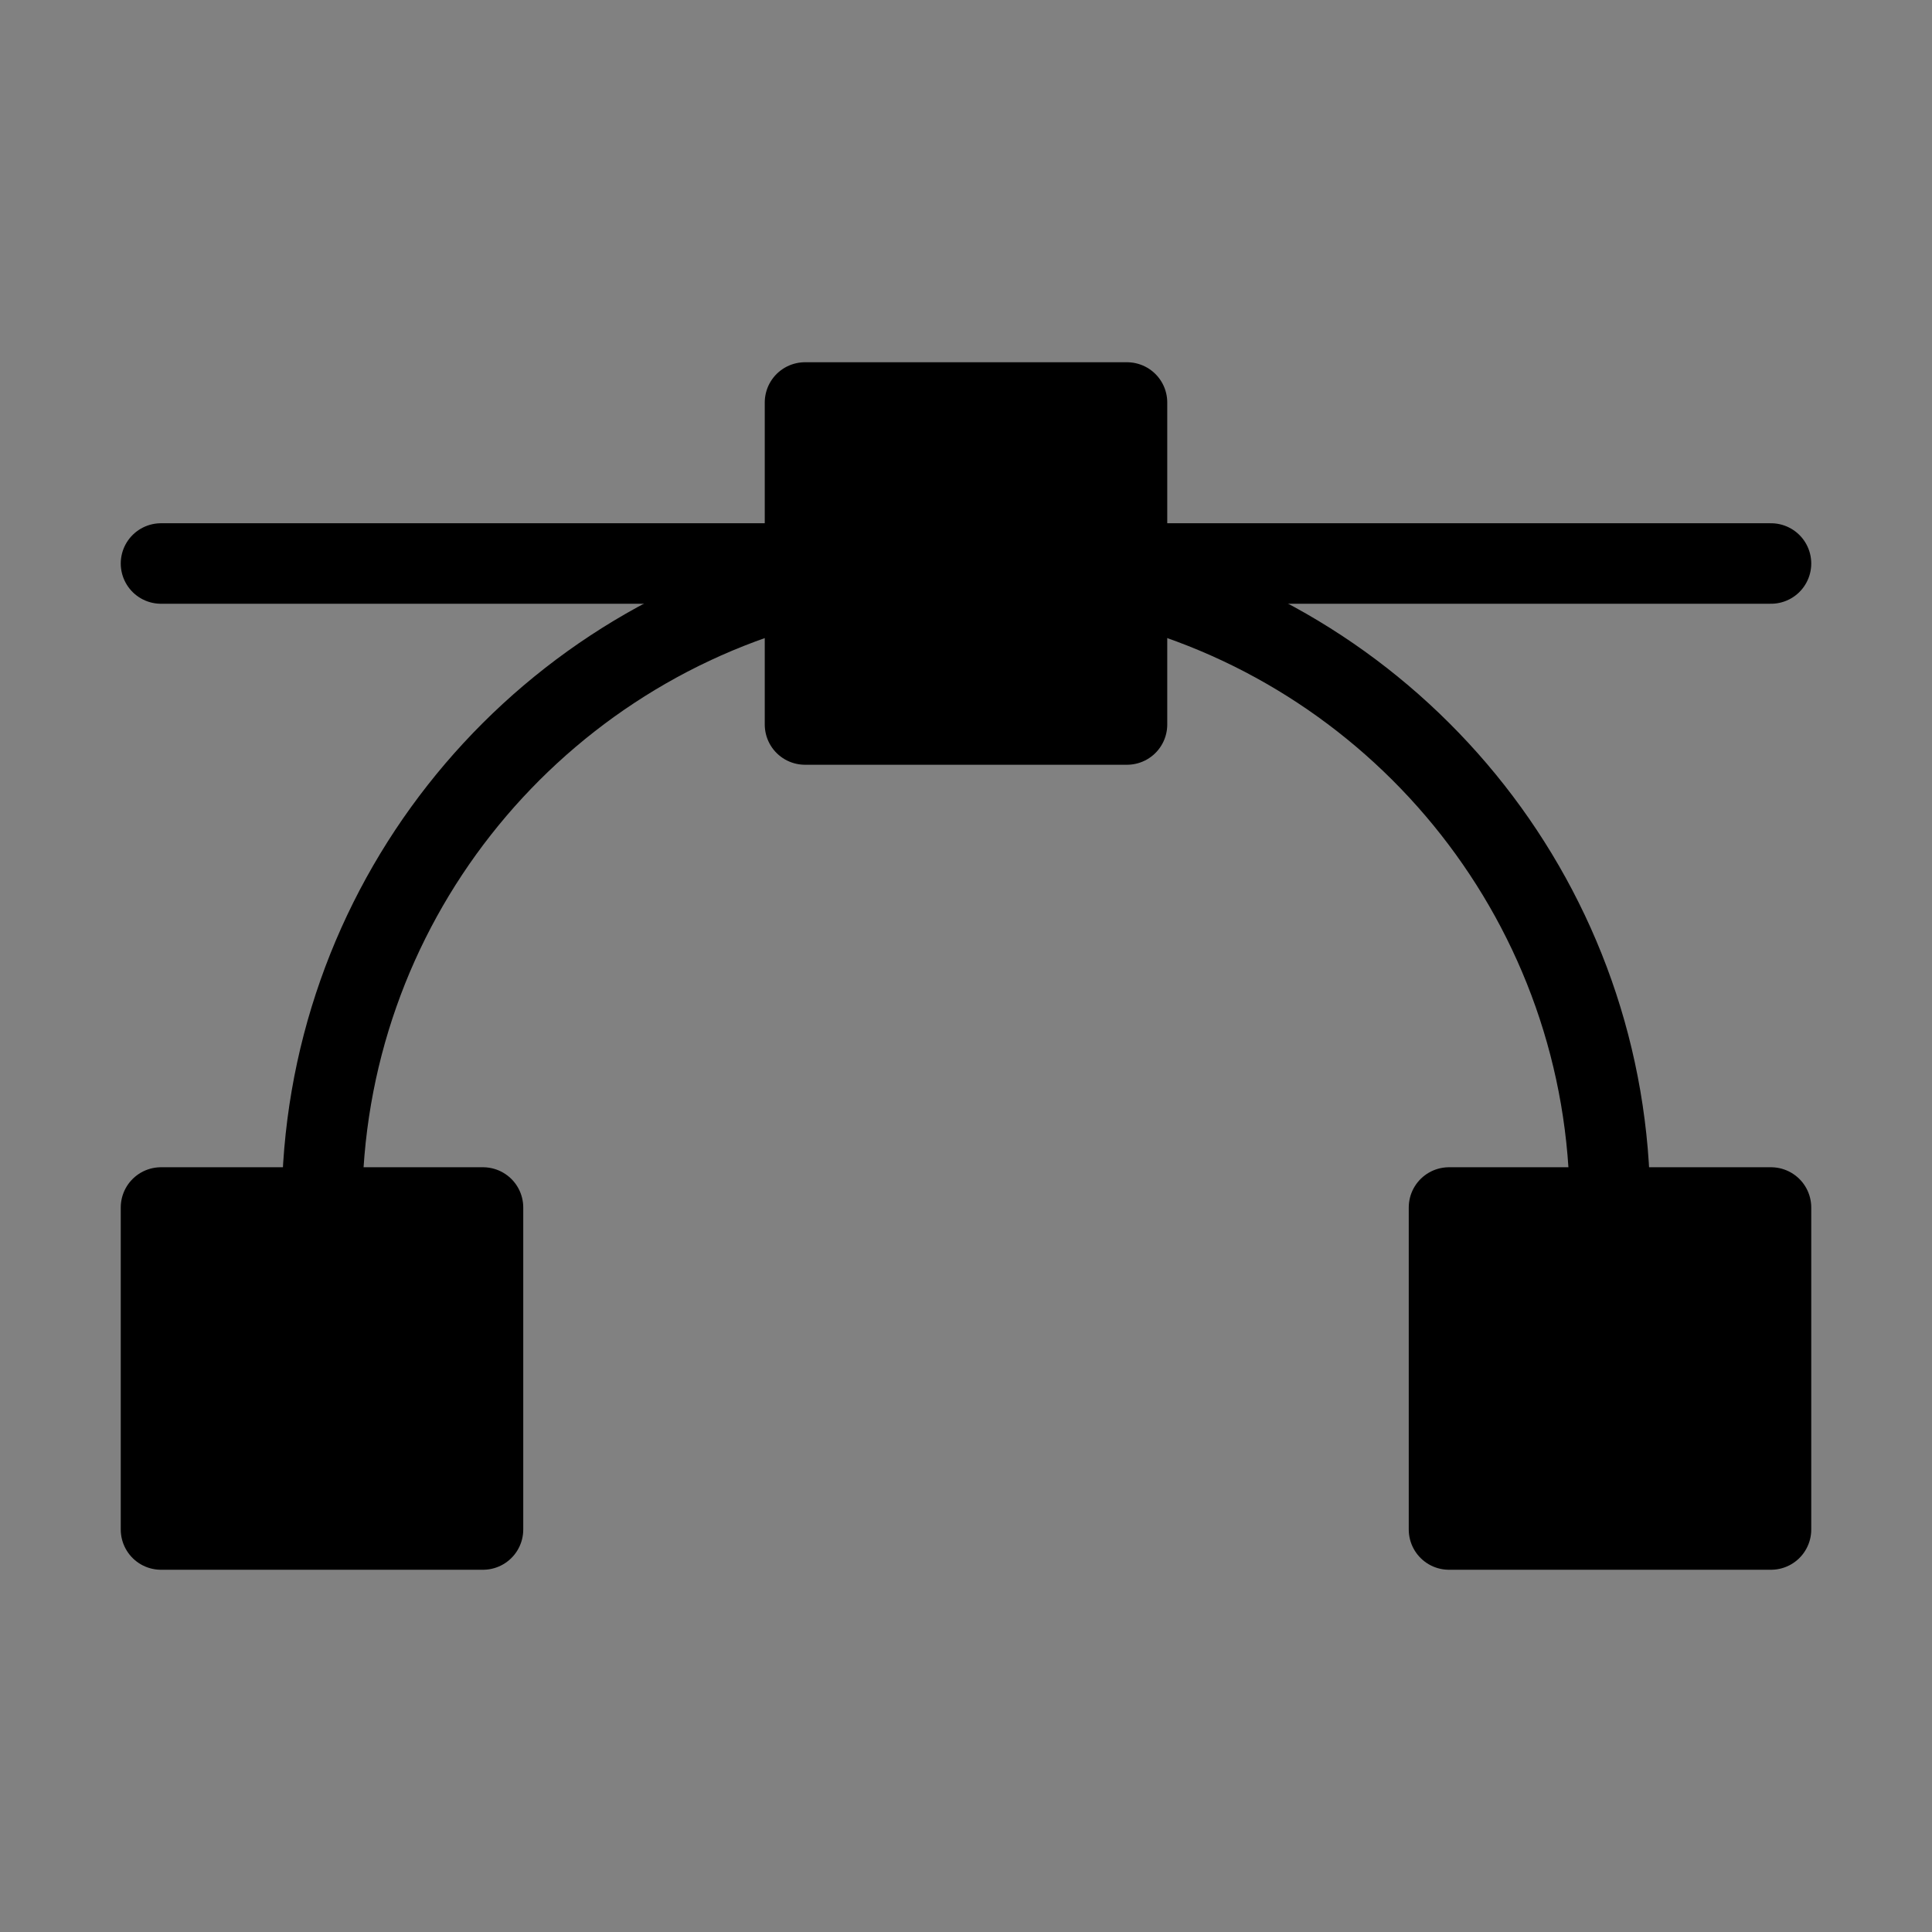
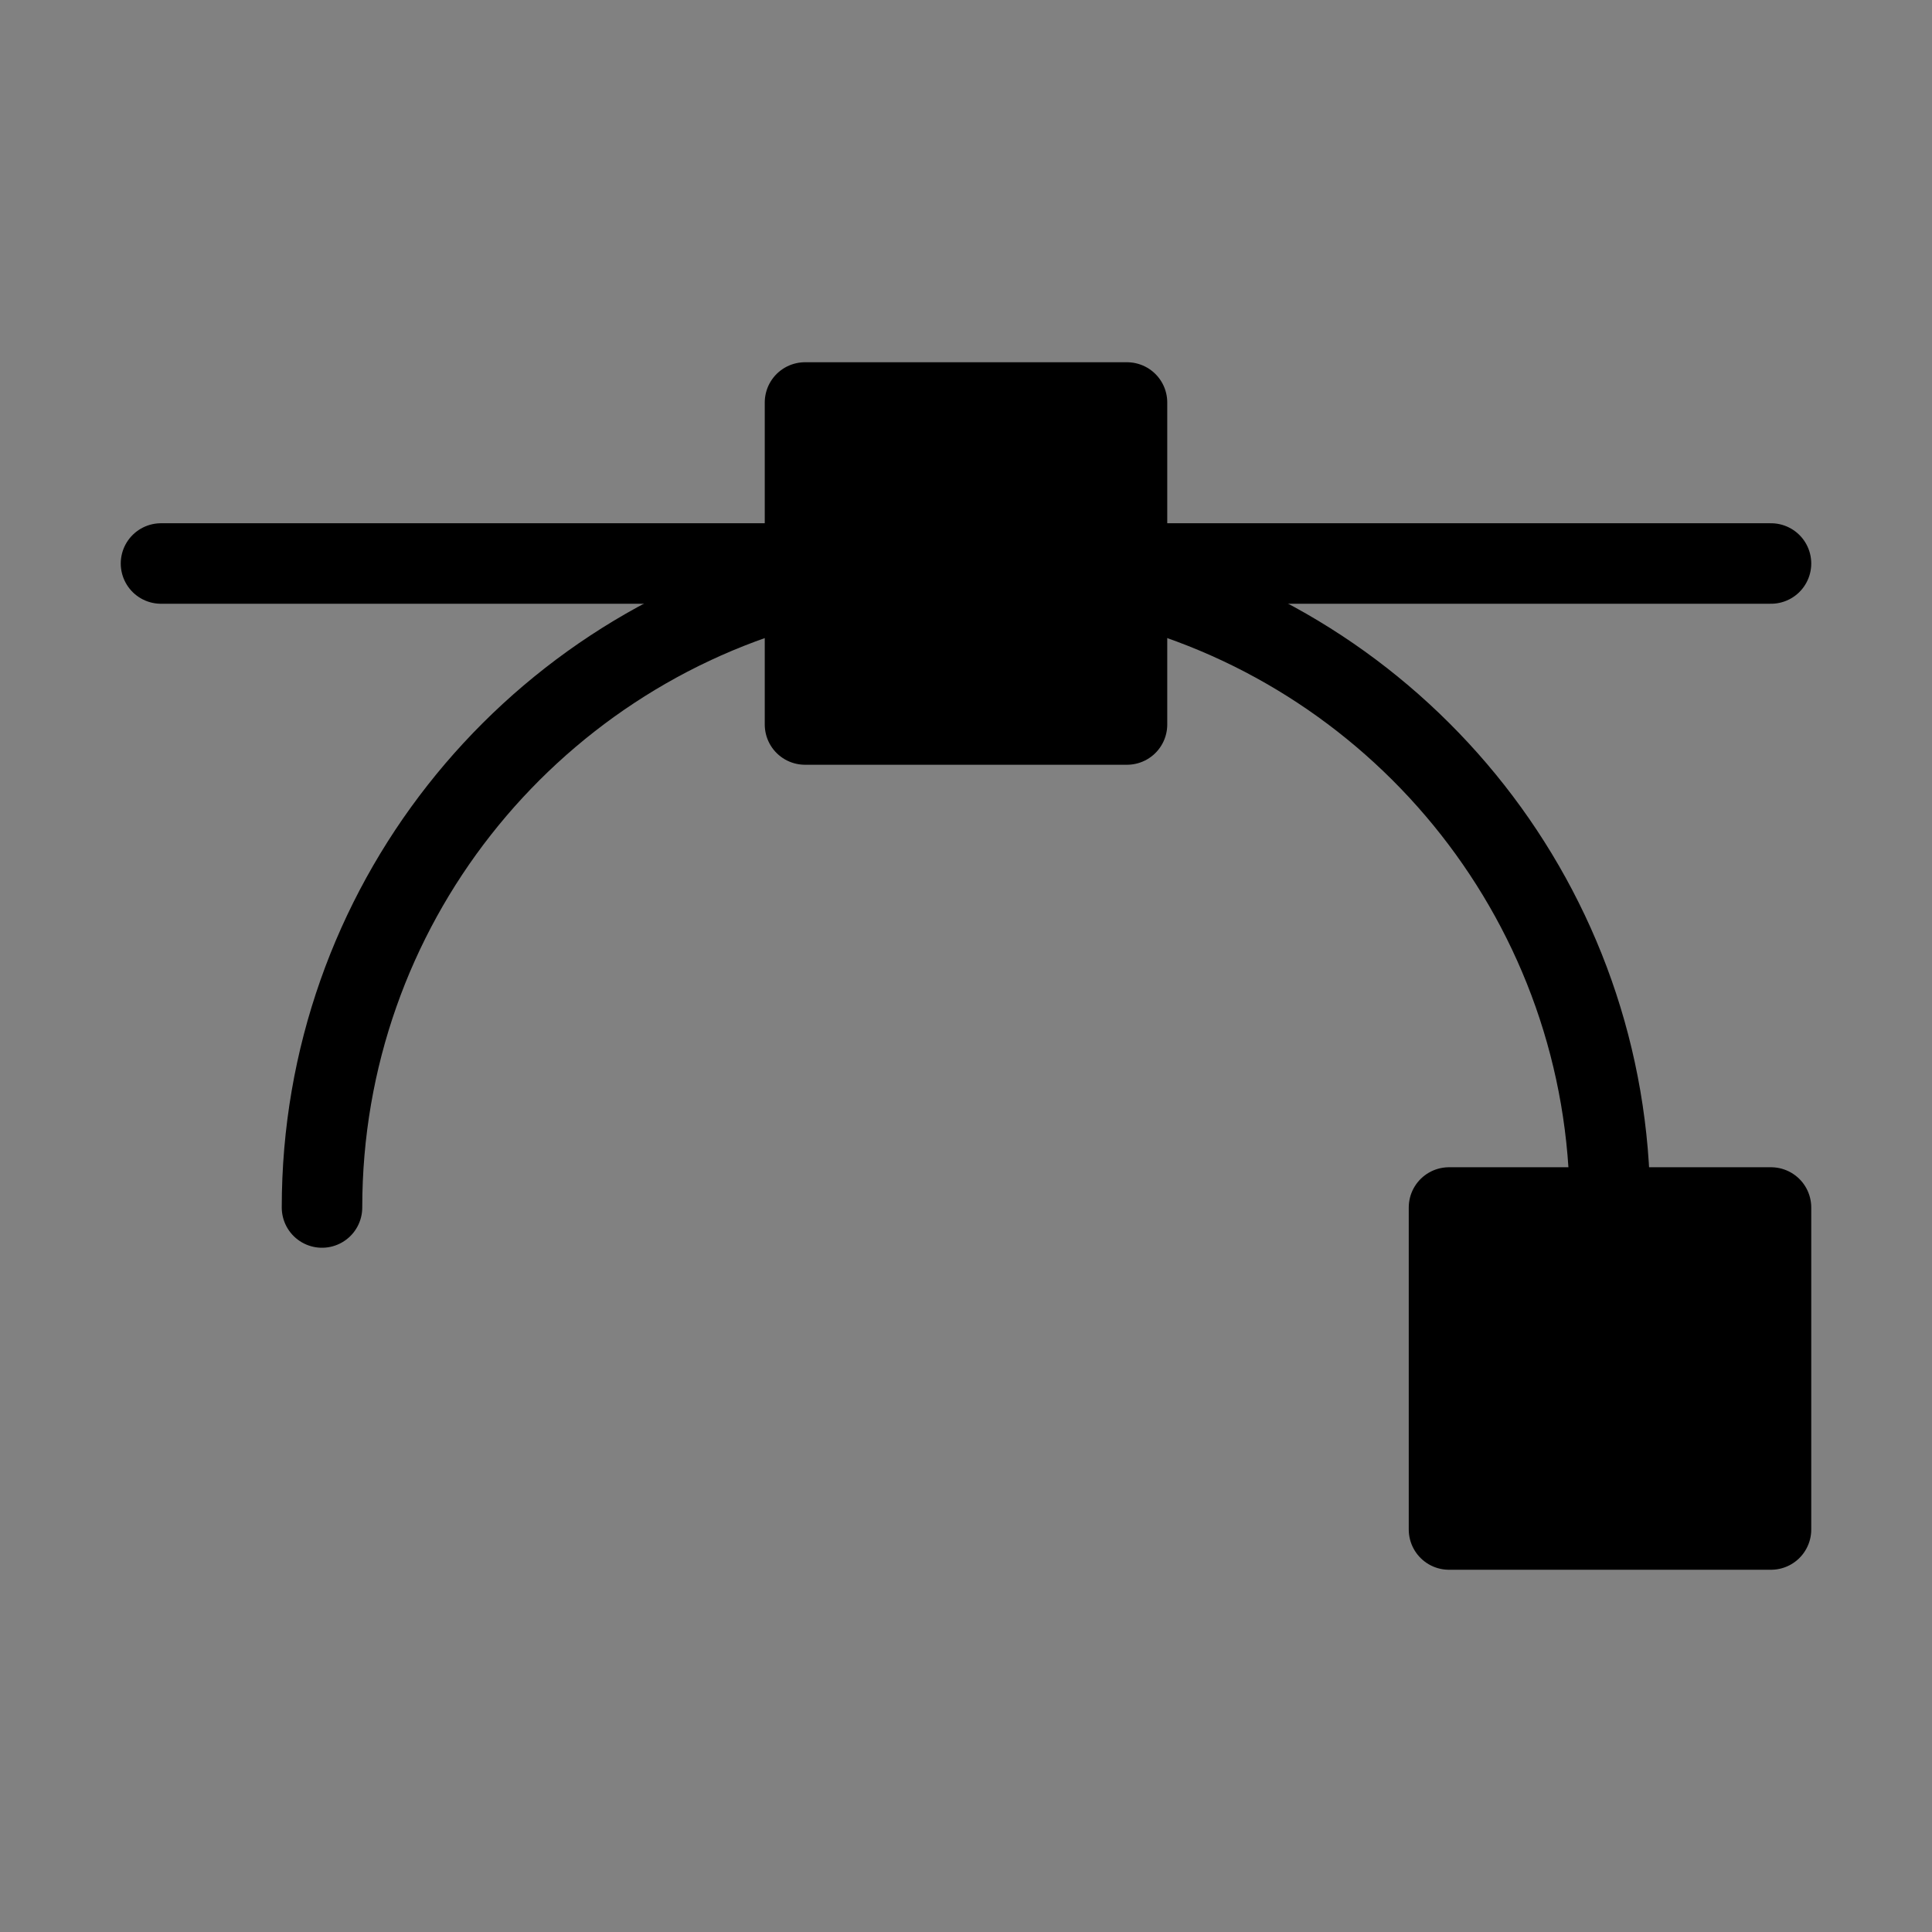
<svg xmlns="http://www.w3.org/2000/svg" viewBox="0 0 48 48" fill="none">
  <rect x="0" y="0" width="48" height="48" fill="#808080" stroke="none" />
  <rect width="48" height="48" fill="white" fill-opacity="0.01" />
-   <rect x="4" y="30" width="8" height="8" fill="currentColor" stroke="currentColor" stroke-width="2" stroke-linejoin="round" />
  <rect x="36" y="30" width="8" height="8" fill="currentColor" stroke="currentColor" stroke-width="2" stroke-linejoin="round" />
  <rect x="20" y="10" width="8" height="8" fill="currentColor" stroke="currentColor" stroke-width="2" stroke-linejoin="round" />
  <path d="M20 14H4" stroke="currentColor" stroke-width="2" stroke-linecap="round" stroke-linejoin="round" />
  <path d="M44 14H28" stroke="currentColor" stroke-width="2" stroke-linecap="round" stroke-linejoin="round" />
  <path d="M8 30C8 22.545 13.099 16.28 20 14.504" stroke="currentColor" stroke-width="2" stroke-linecap="round" stroke-linejoin="round" />
  <path d="M28 14.504C34.901 16.28 40 22.545 40 30" stroke="currentColor" stroke-width="2" stroke-linecap="round" stroke-linejoin="round" />
</svg>